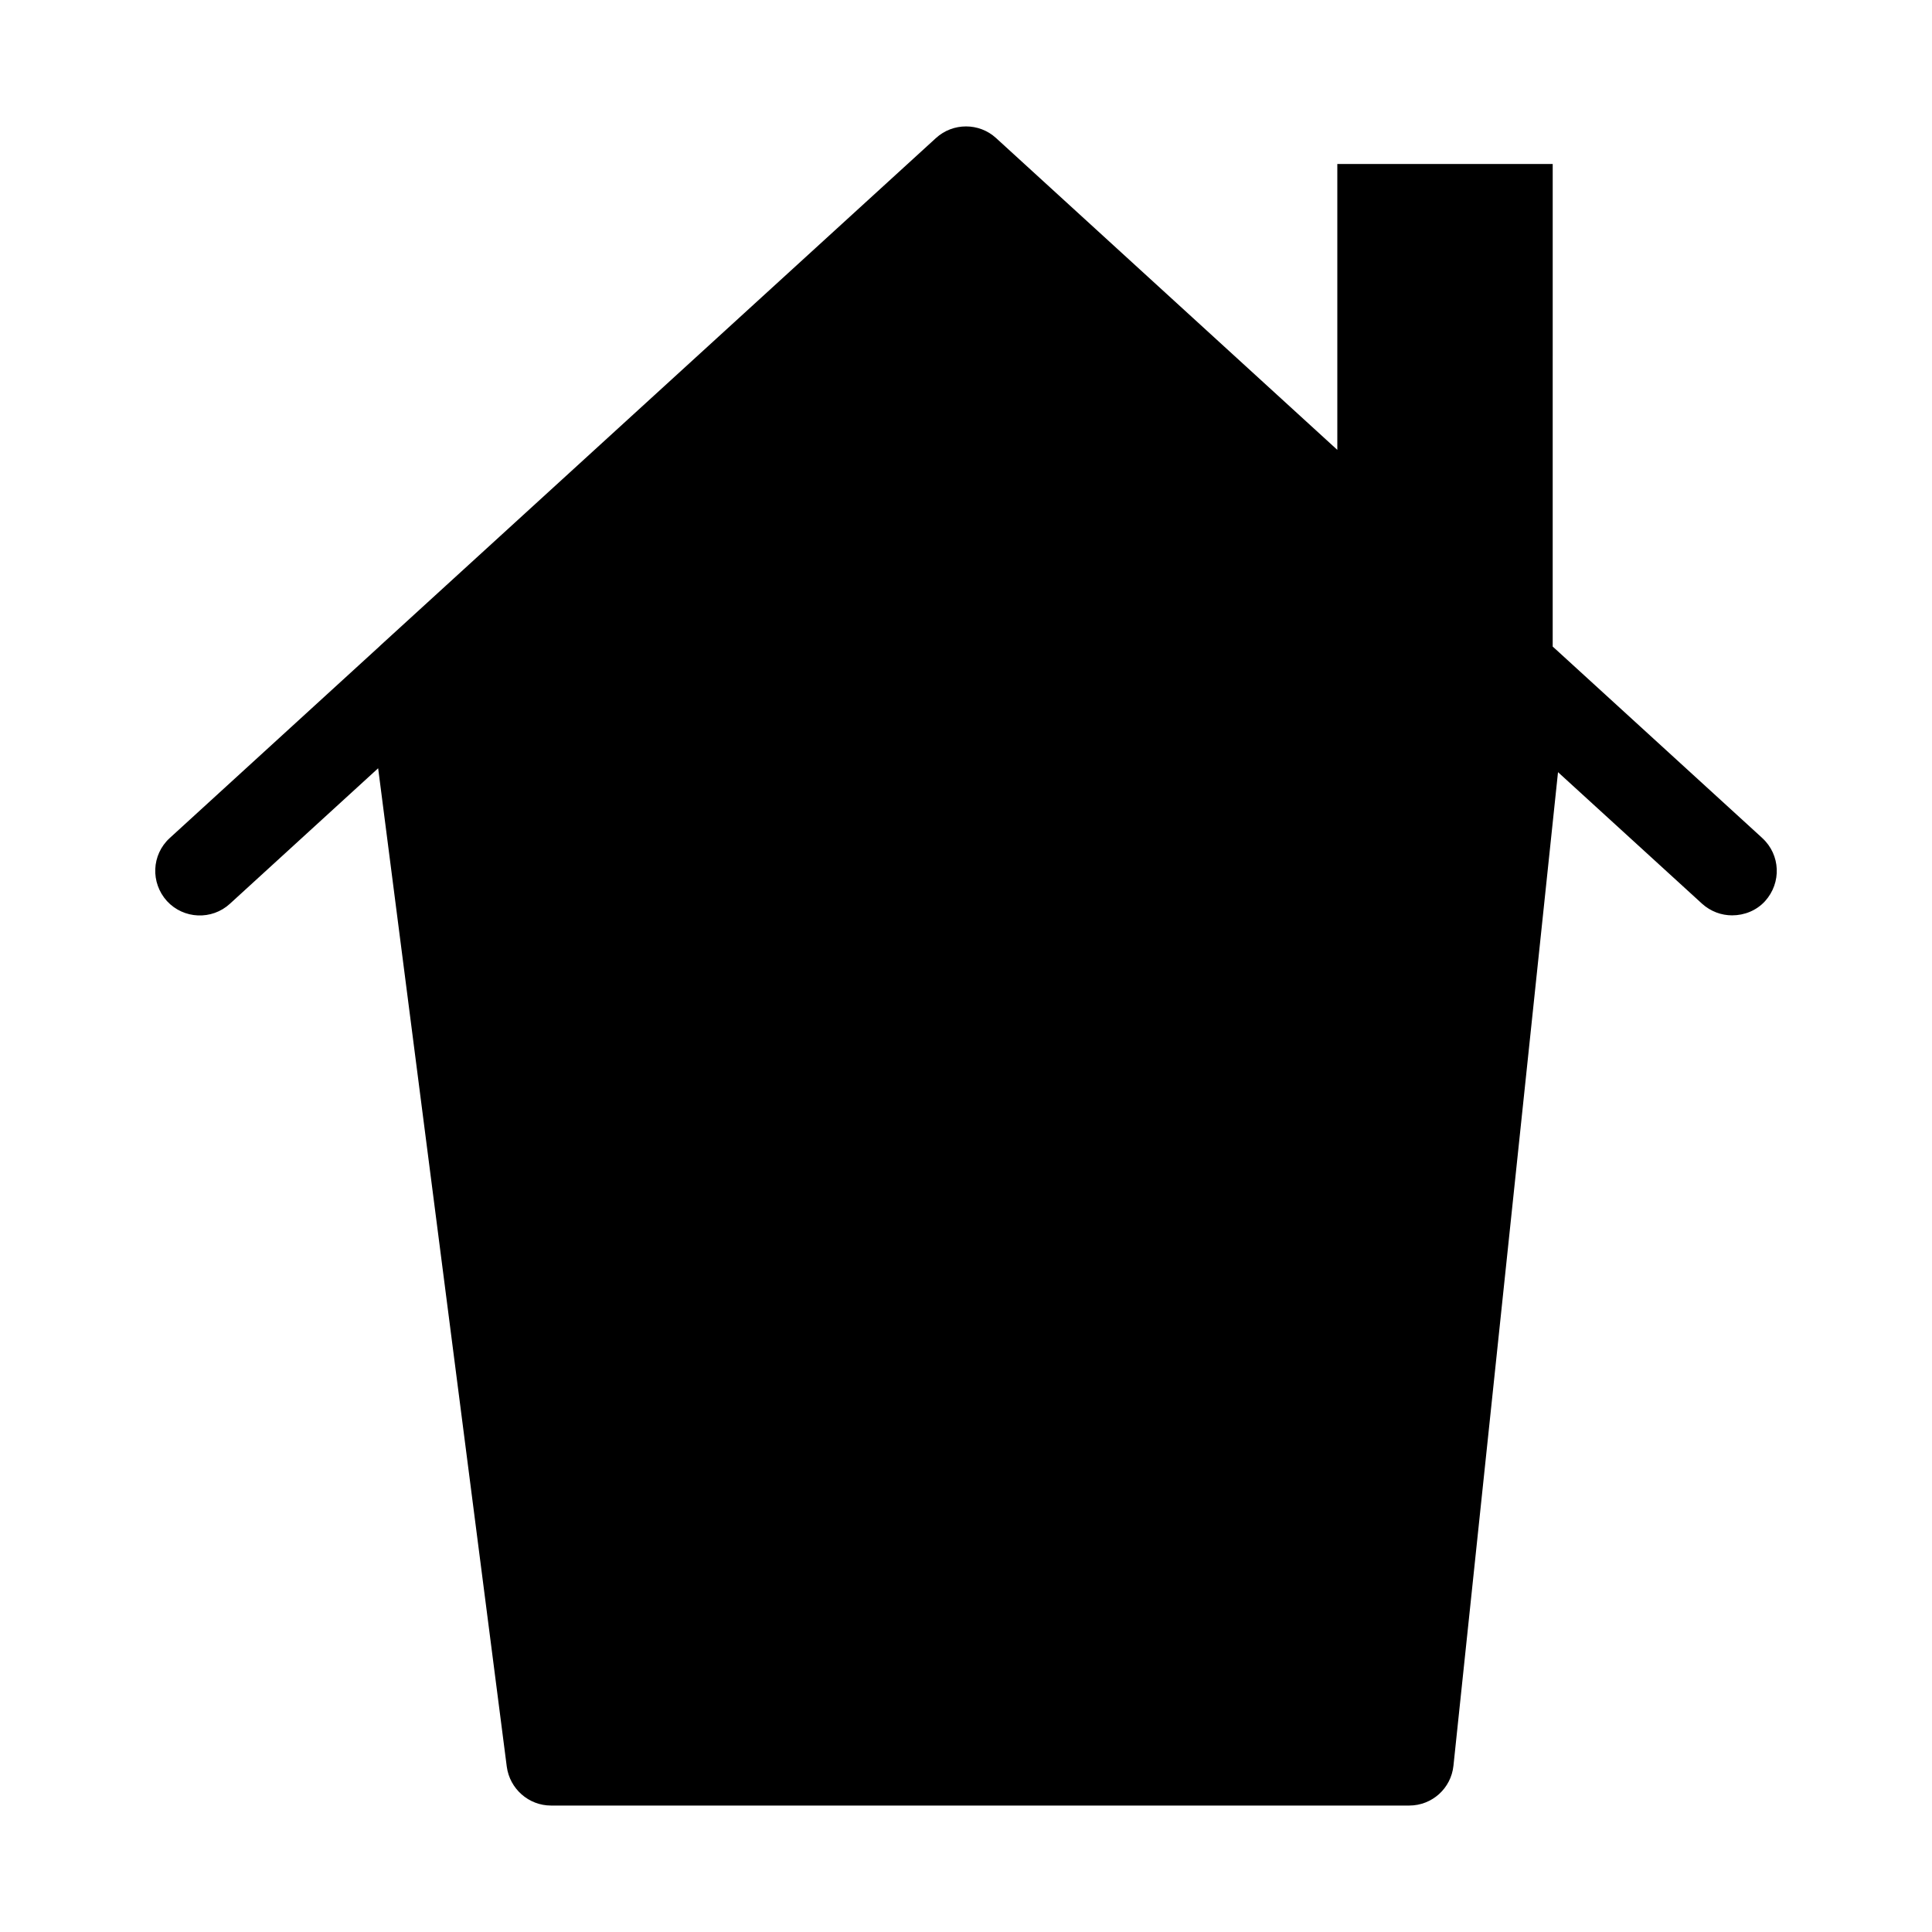
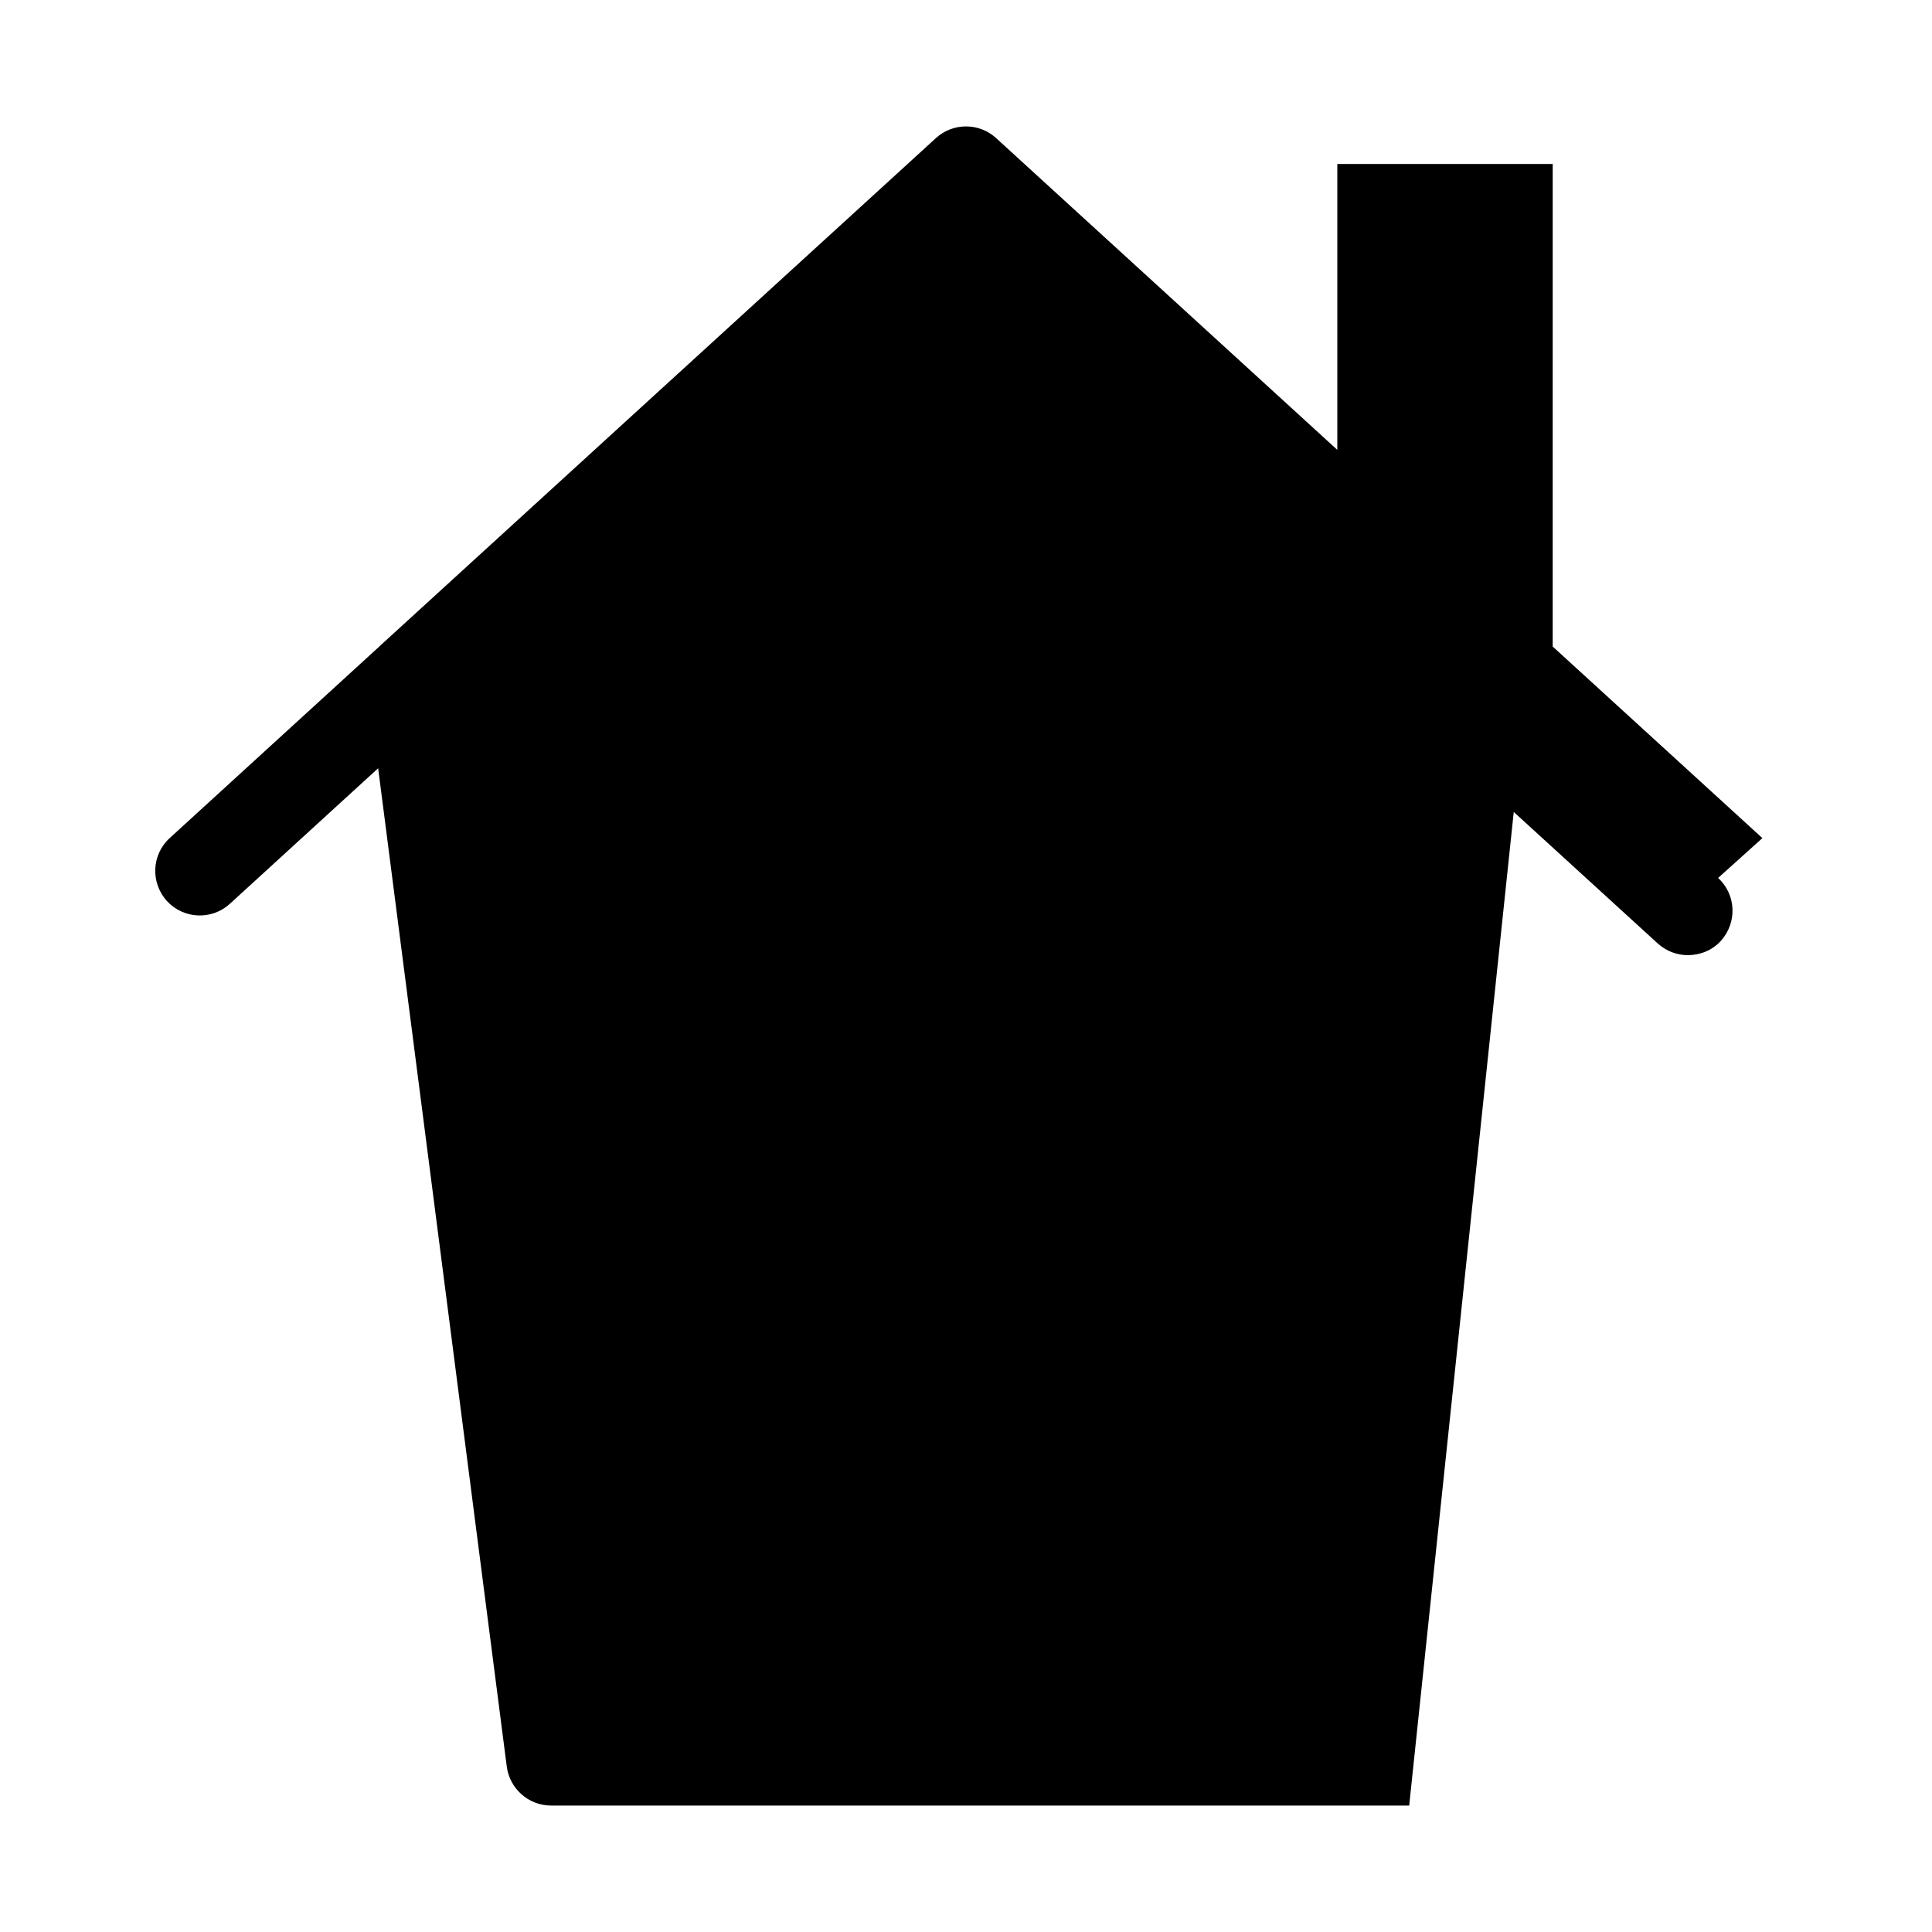
<svg xmlns="http://www.w3.org/2000/svg" fill="#000000" width="800px" height="800px" version="1.1" viewBox="144 144 512 512">
-   <path d="m611.05 366.11-54.625-49.91-0.945-0.852 0.004-127.89h-57.082v75.762l-90.449-82.648c-4.481-4.094-11.414-4.094-15.902 0l-147.21 134.45-0.234 0.234-55.648 50.852c-4.801 4.41-5.117 11.809-0.715 16.688 4.418 4.793 11.895 5.109 16.688 0.707l39.281-35.906 34.086 264.58c0.789 5.902 5.824 10.312 11.73 10.312h227.42c6.07 0 11.098-4.559 11.73-10.547l27.711-263.31 38.188 34.875c2.281 2.047 5.109 3.07 7.949 3.07 3.227 0 6.453-1.258 8.738-3.769 4.398-4.883 4.082-12.281-0.719-16.691z" />
+   <path d="m611.05 366.11-54.625-49.91-0.945-0.852 0.004-127.89h-57.082v75.762l-90.449-82.648c-4.481-4.094-11.414-4.094-15.902 0l-147.21 134.45-0.234 0.234-55.648 50.852c-4.801 4.41-5.117 11.809-0.715 16.688 4.418 4.793 11.895 5.109 16.688 0.707l39.281-35.906 34.086 264.58c0.789 5.902 5.824 10.312 11.73 10.312h227.42l27.711-263.31 38.188 34.875c2.281 2.047 5.109 3.07 7.949 3.07 3.227 0 6.453-1.258 8.738-3.769 4.398-4.883 4.082-12.281-0.719-16.691z" />
</svg>